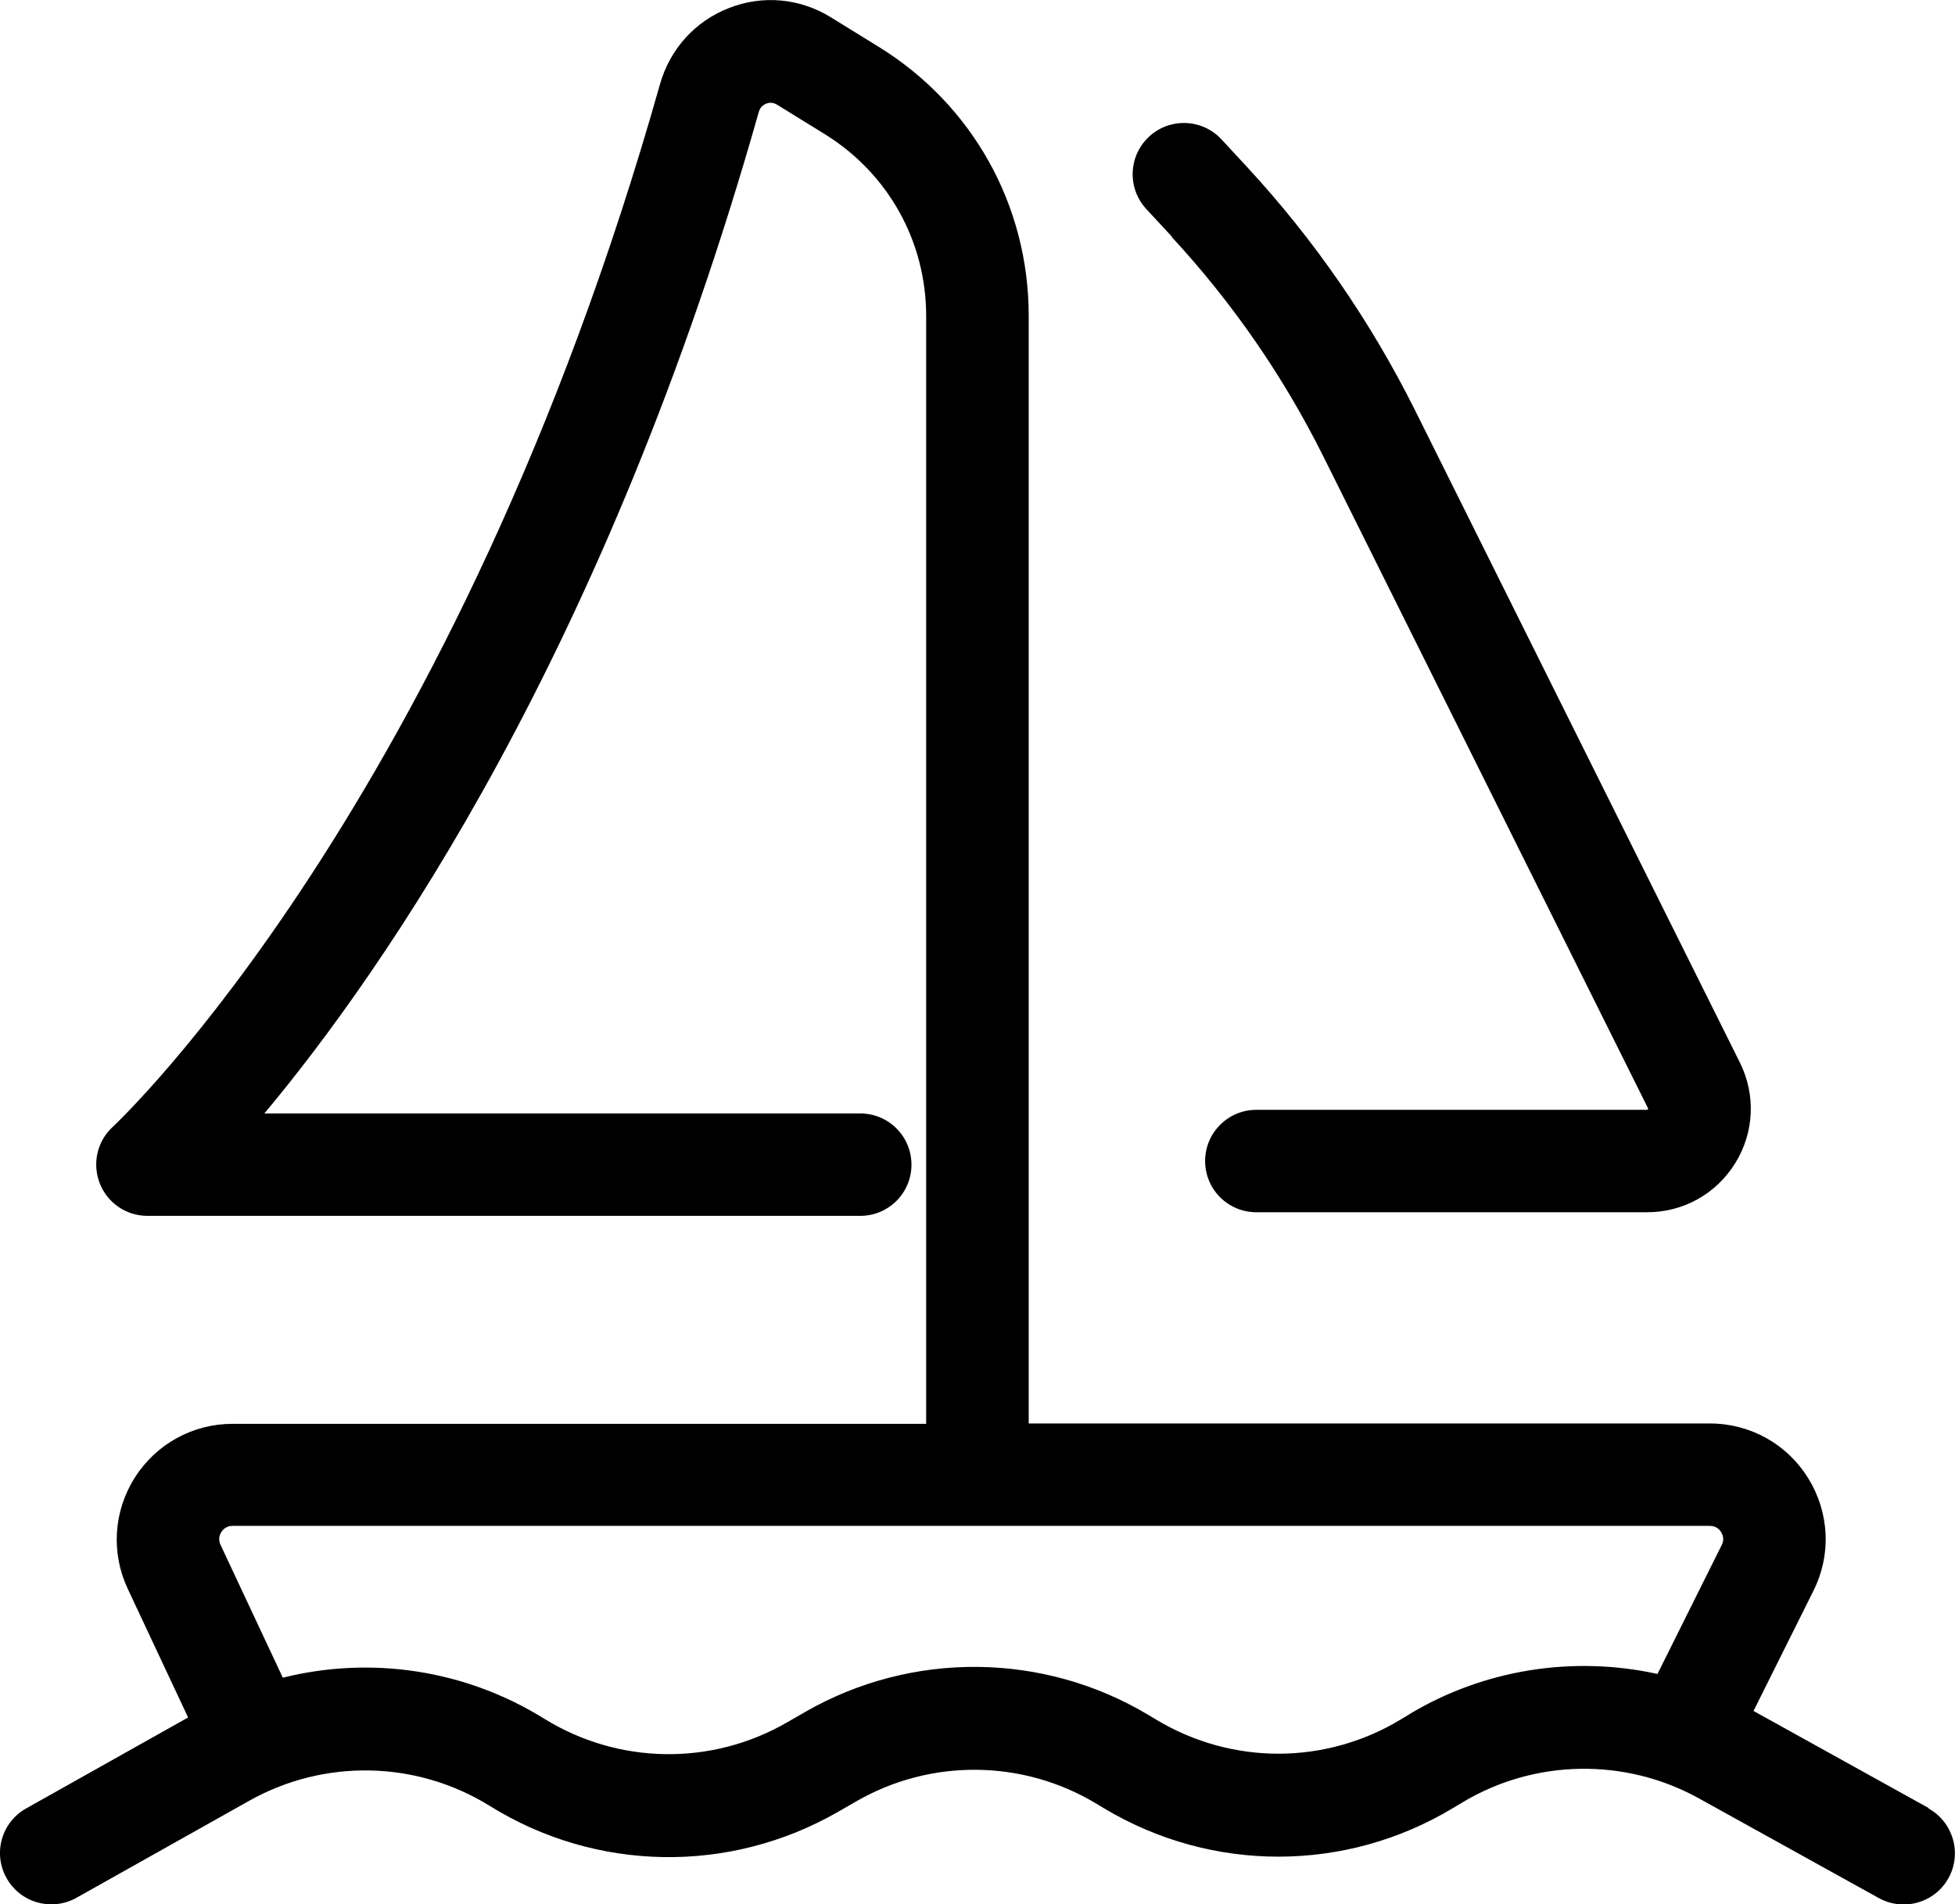
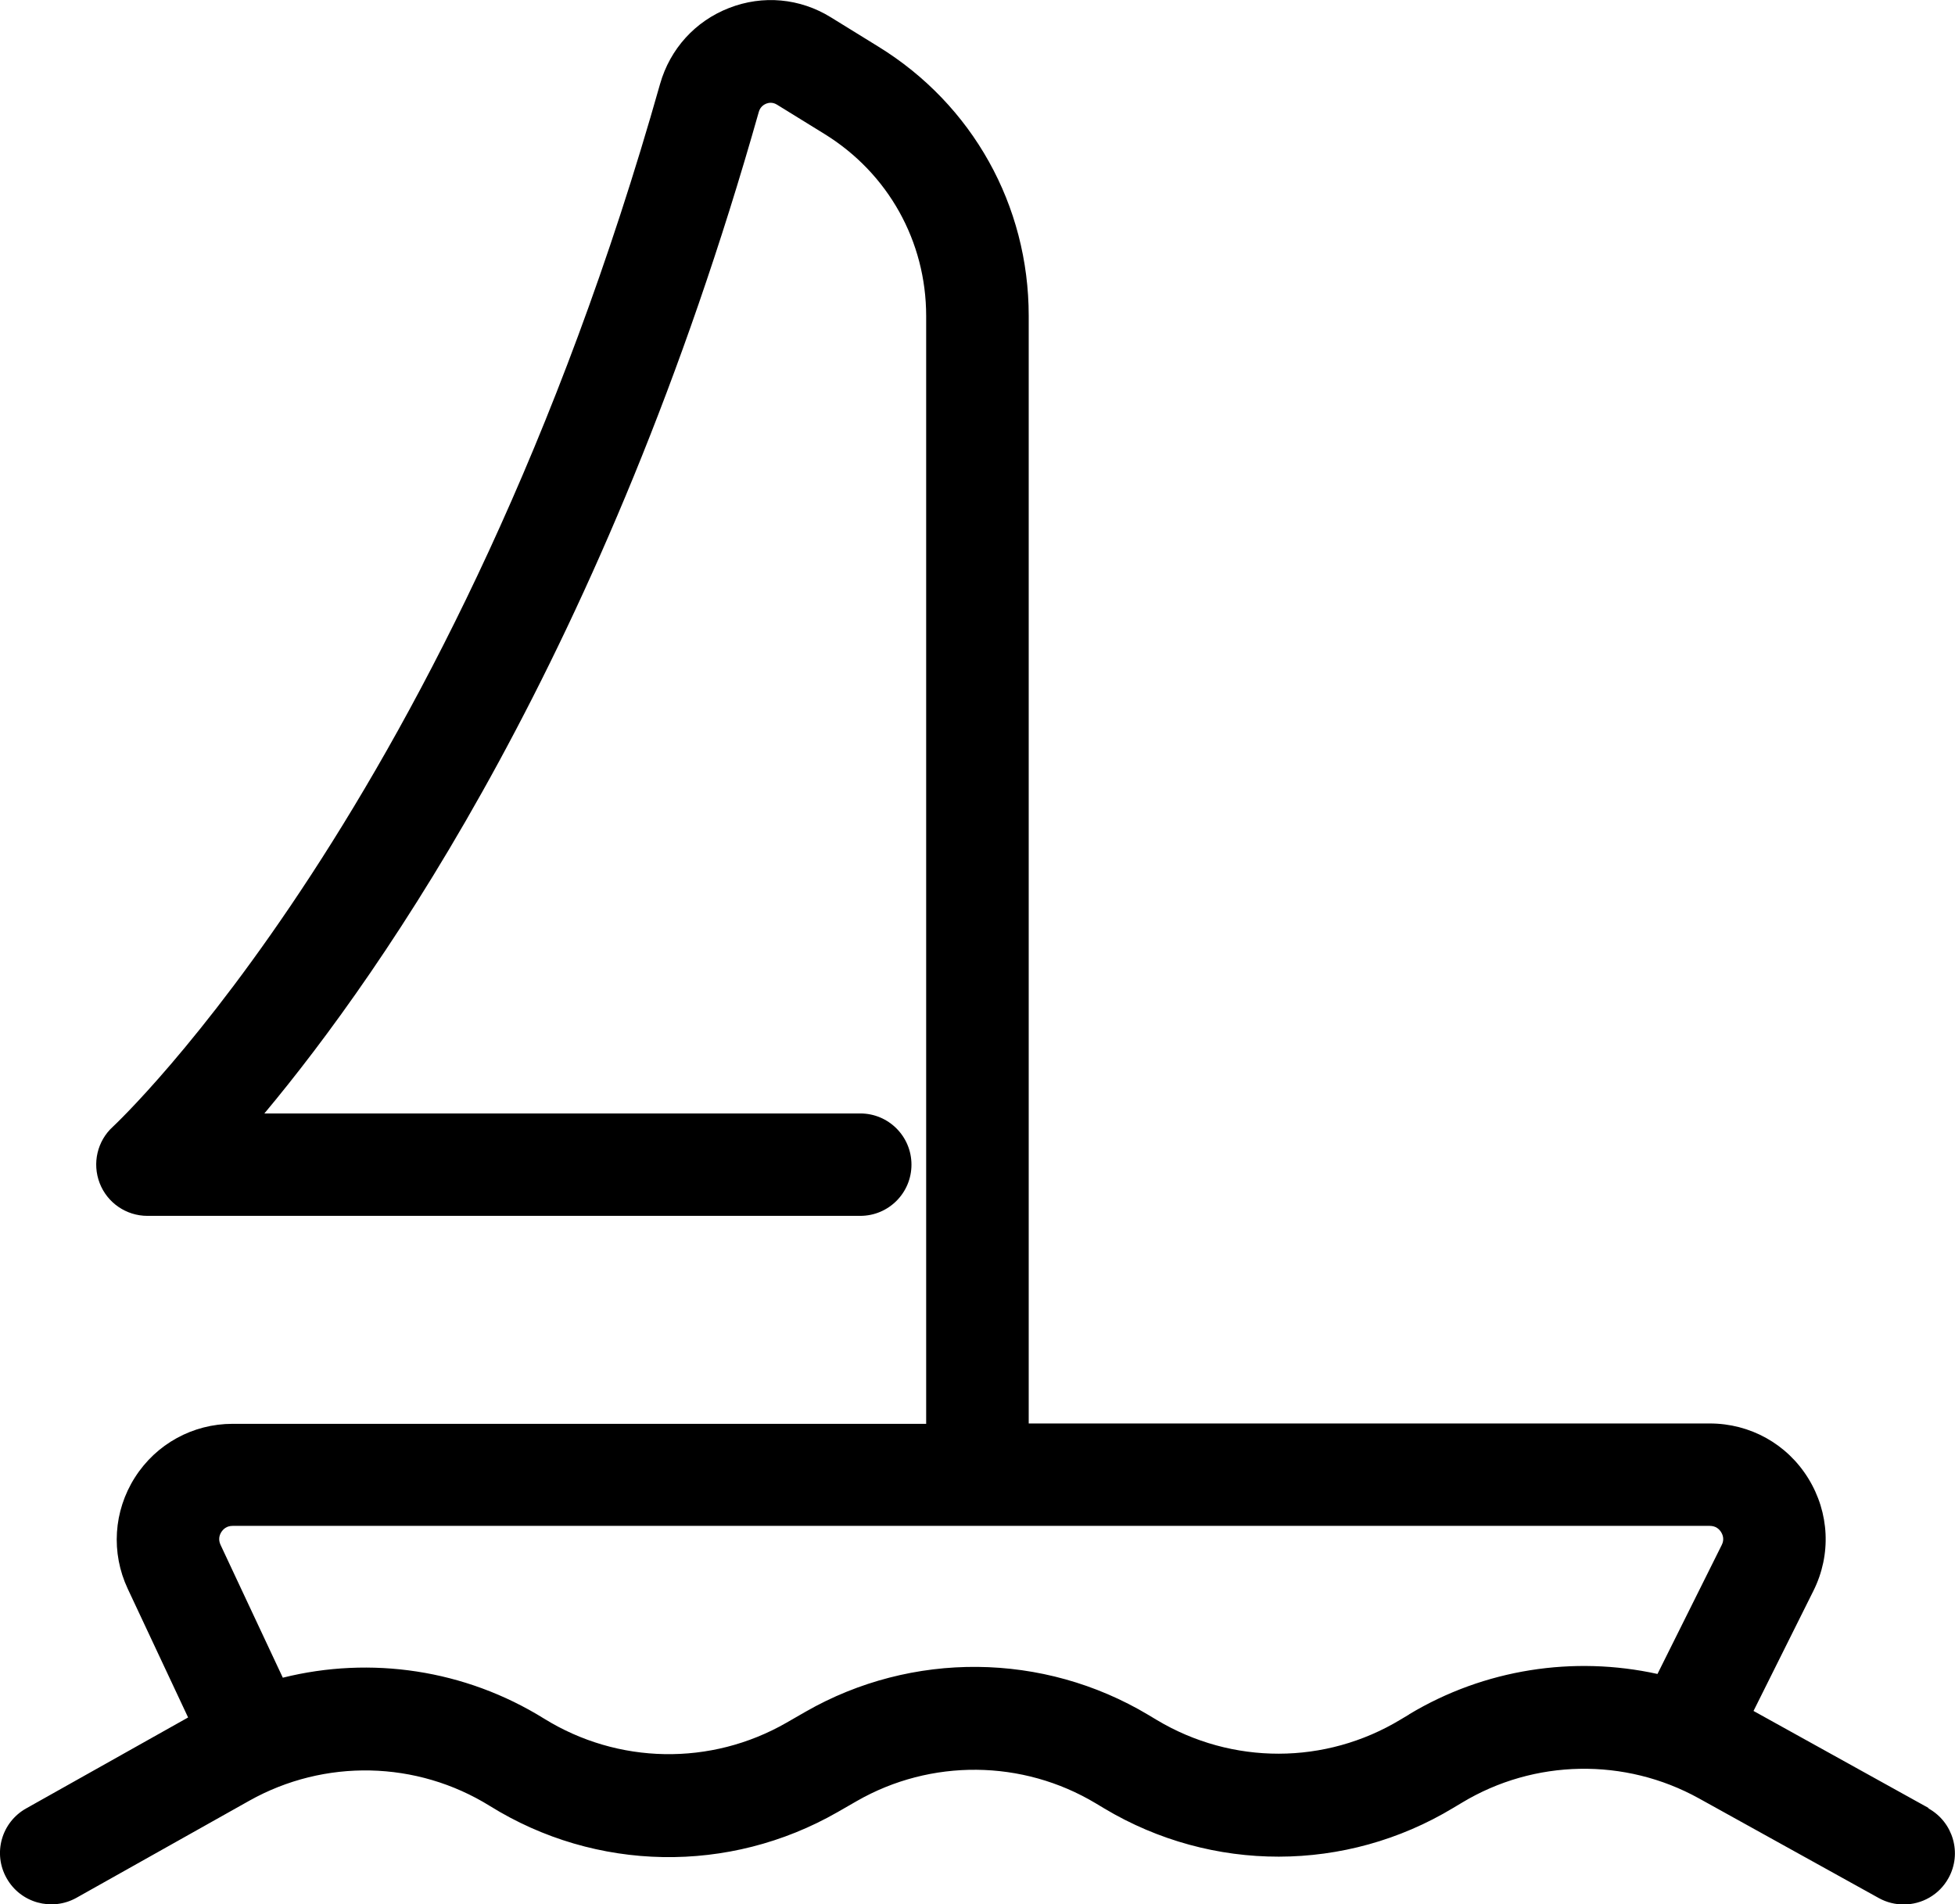
<svg xmlns="http://www.w3.org/2000/svg" id="Capa_2" viewBox="0 0 162.24 158.03">
  <g id="Capa_1-2">
    <g>
      <path d="m160.04,150.05l-14.52-8.05,4.97-9.97c1.5-3,1.33-6.49-.43-9.34-1.76-2.85-4.82-4.55-8.17-4.55h-56.52V26.21c0-9.17-4.66-17.52-12.46-22.33l-3.97-2.45c-2.56-1.58-5.63-1.86-8.43-.77-2.81,1.09-4.9,3.39-5.73,6.3C37.85,66.84,9.65,93.25,9.37,93.51c-1.3,1.18-1.73,3.04-1.1,4.68.63,1.64,2.21,2.72,3.96,2.72h59.16c2.35,0,4.25-1.9,4.25-4.25s-1.9-4.25-4.25-4.25H21.94c9.9-11.85,28.37-38.38,41.03-83.12.12-.44.45-.62.62-.69.21-.08.53-.13.88.08l3.97,2.45c5.27,3.26,8.42,8.9,8.42,15.1v91.94H19.3c-3.3,0-6.34,1.67-8.11,4.46-1.77,2.79-1.99,6.24-.59,9.23l5.01,10.68-13.44,7.55c-2.05,1.15-2.78,3.74-1.62,5.79,1.15,2.05,3.74,2.77,5.79,1.63l14.35-8.06c6.24-3.5,13.89-3.34,19.97.44,8.8,5.47,19.85,5.66,28.84.51l1.6-.92c6.15-3.53,13.76-3.46,19.84.19l.7.42c8.94,5.35,20.05,5.34,28.97-.05l.72-.43c6-3.62,13.52-3.75,19.65-.36l14.94,8.28c.65.36,1.36.53,2.06.53,1.5,0,2.95-.79,3.72-2.19,1.14-2.05.39-4.64-1.66-5.78Zm-43.1-7.76l-.72.43c-6.23,3.76-13.97,3.77-20.22.03l-.7-.42c-8.72-5.22-19.62-5.32-28.44-.27l-1.6.92c-6.27,3.6-13.98,3.46-20.12-.35-6.55-4.07-14.38-5.21-21.67-3.39l-5.17-11.03c-.21-.45-.08-.83.07-1.06s.43-.51.93-.51h122.59c.51,0,.79.28.94.52.15.24.28.62.05,1.07l-5.33,10.7c-6.95-1.53-14.36-.41-20.61,3.35Z" />
-       <path d="m97.24,19.67c5.04,5.45,9.27,11.57,12.58,18.21l26.97,54.15-.09.08h-32.44c-2.35,0-4.25,1.9-4.25,4.25s1.9,4.25,4.25,4.25h32.44c2.99,0,5.72-1.52,7.3-4.07,1.58-2.55,1.72-5.67.39-8.35l-26.95-54.12c-3.67-7.36-8.36-14.16-13.94-20.2l-2.13-2.3c-1.59-1.72-4.29-1.83-6.01-.23-1.72,1.59-1.83,4.28-.23,6.01l2.13,2.3Z" />
    </g>
  </g>
</svg>